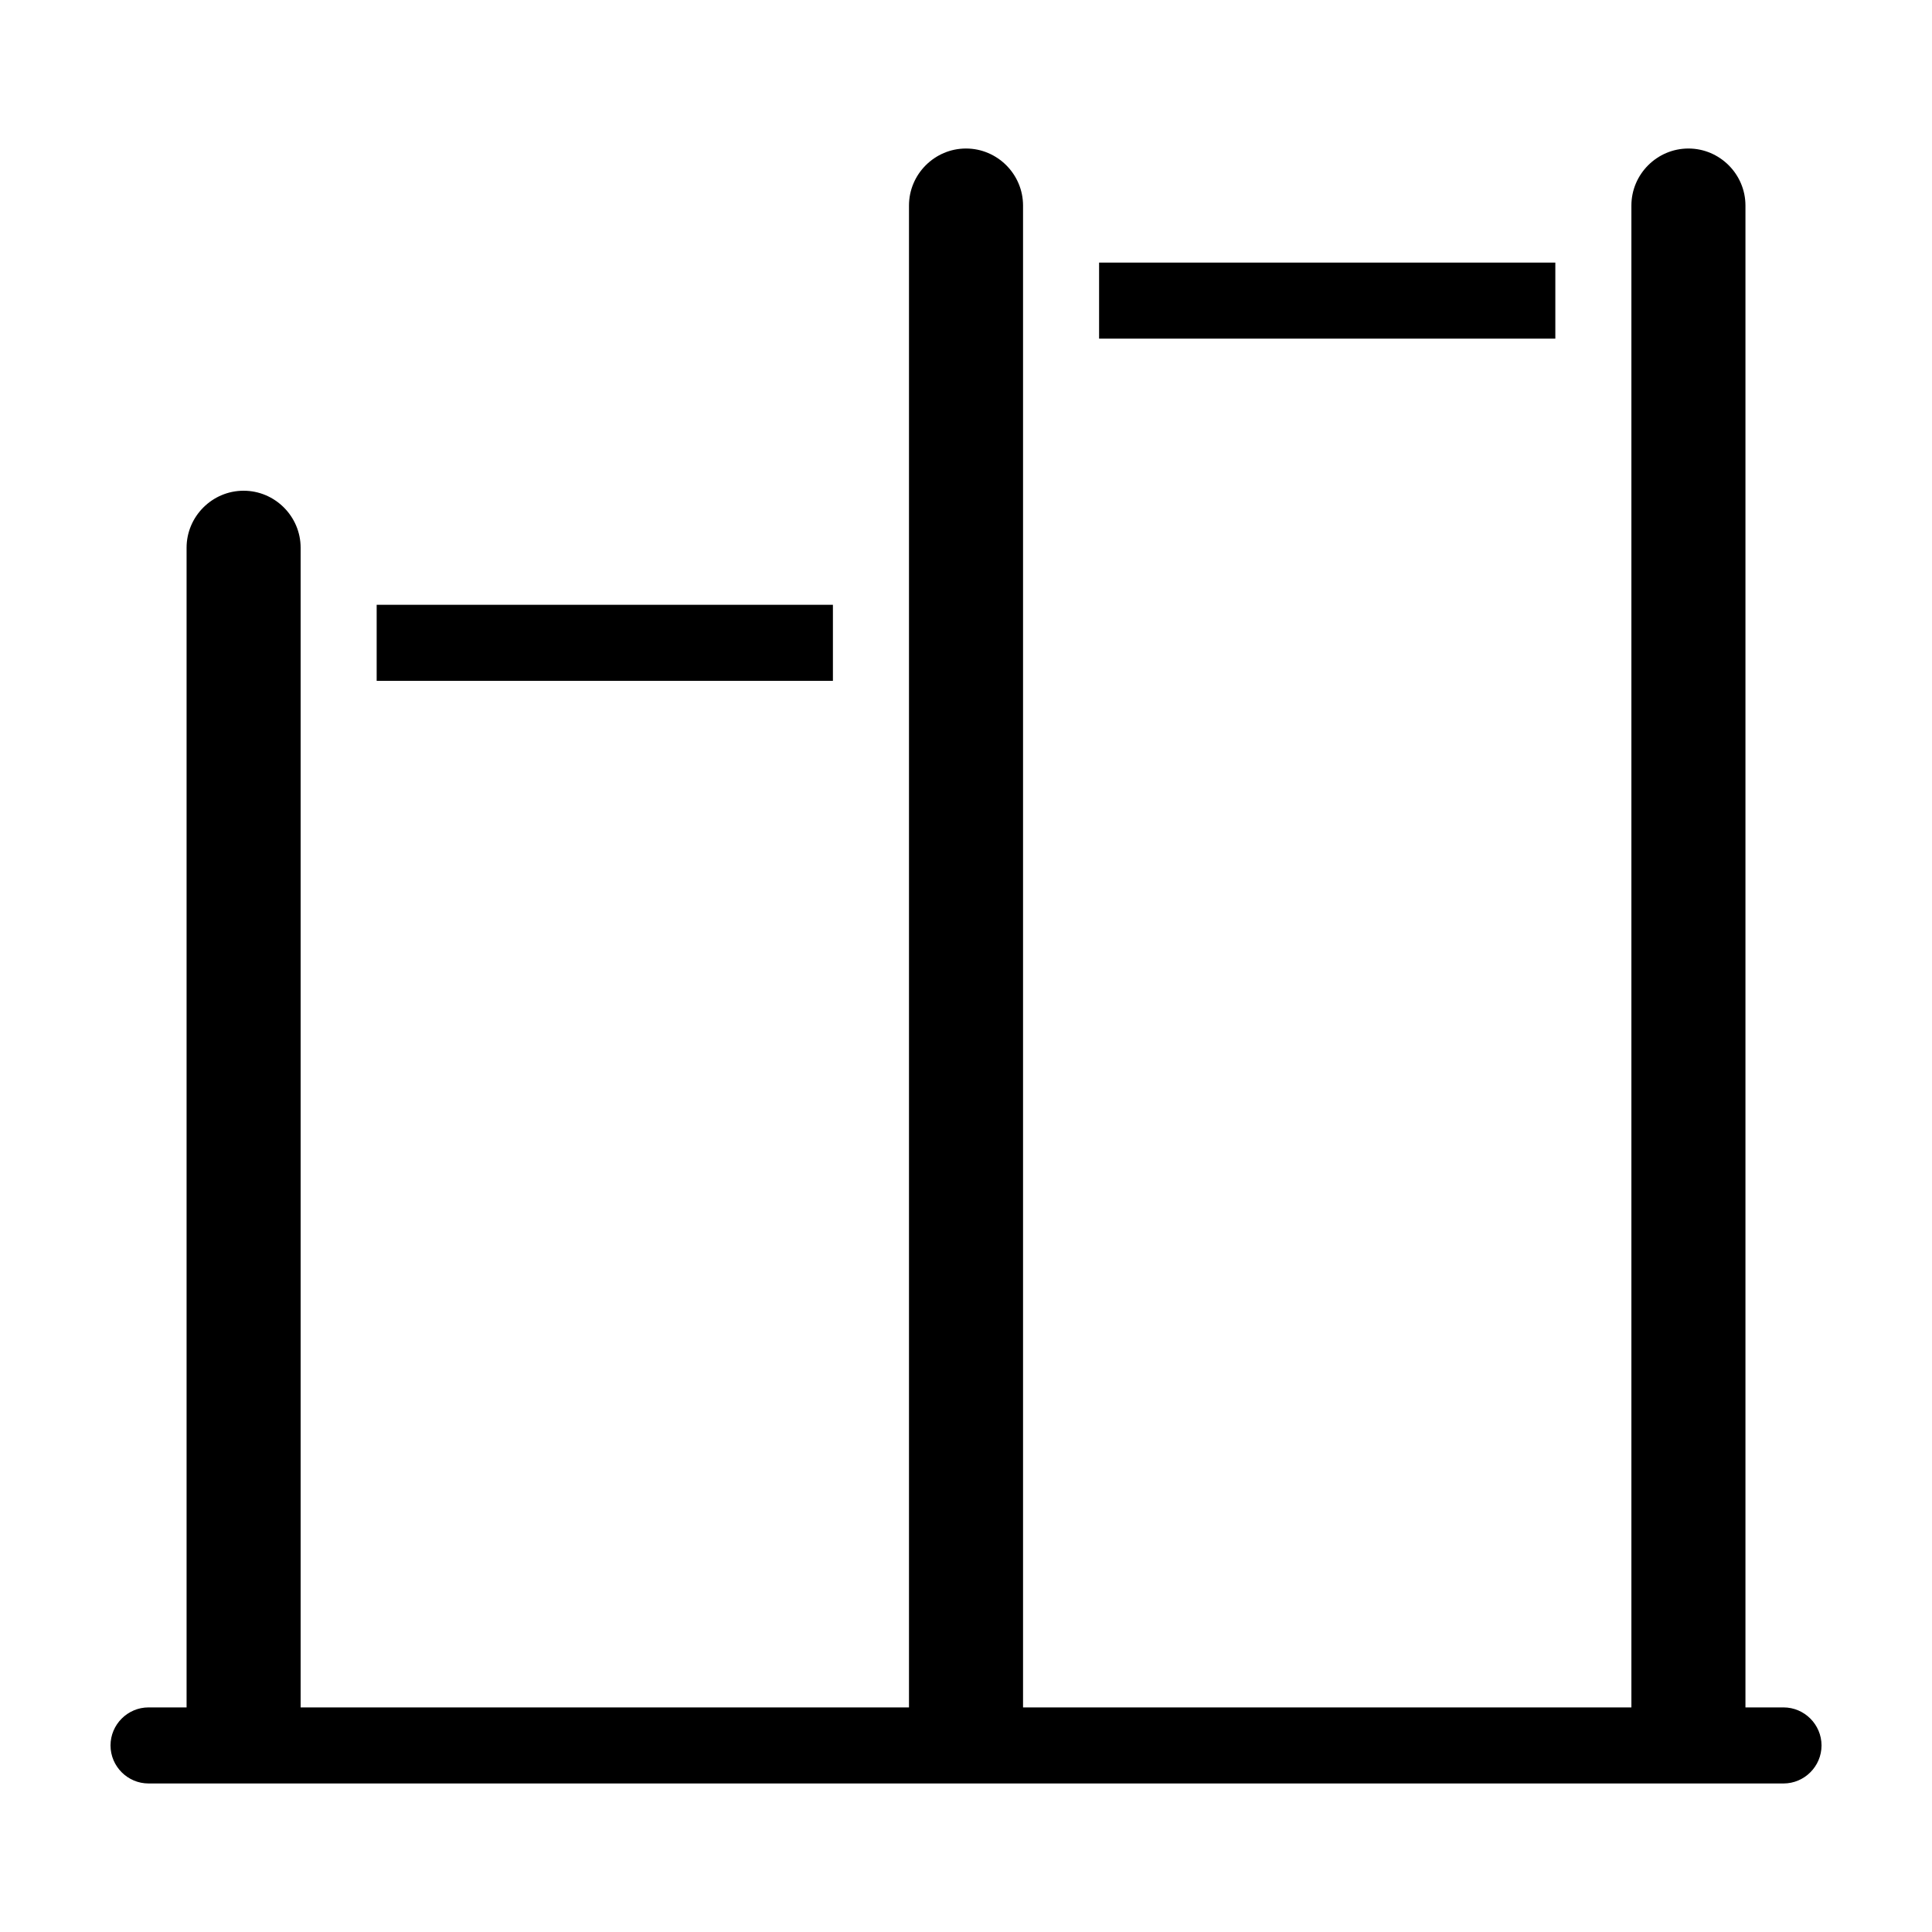
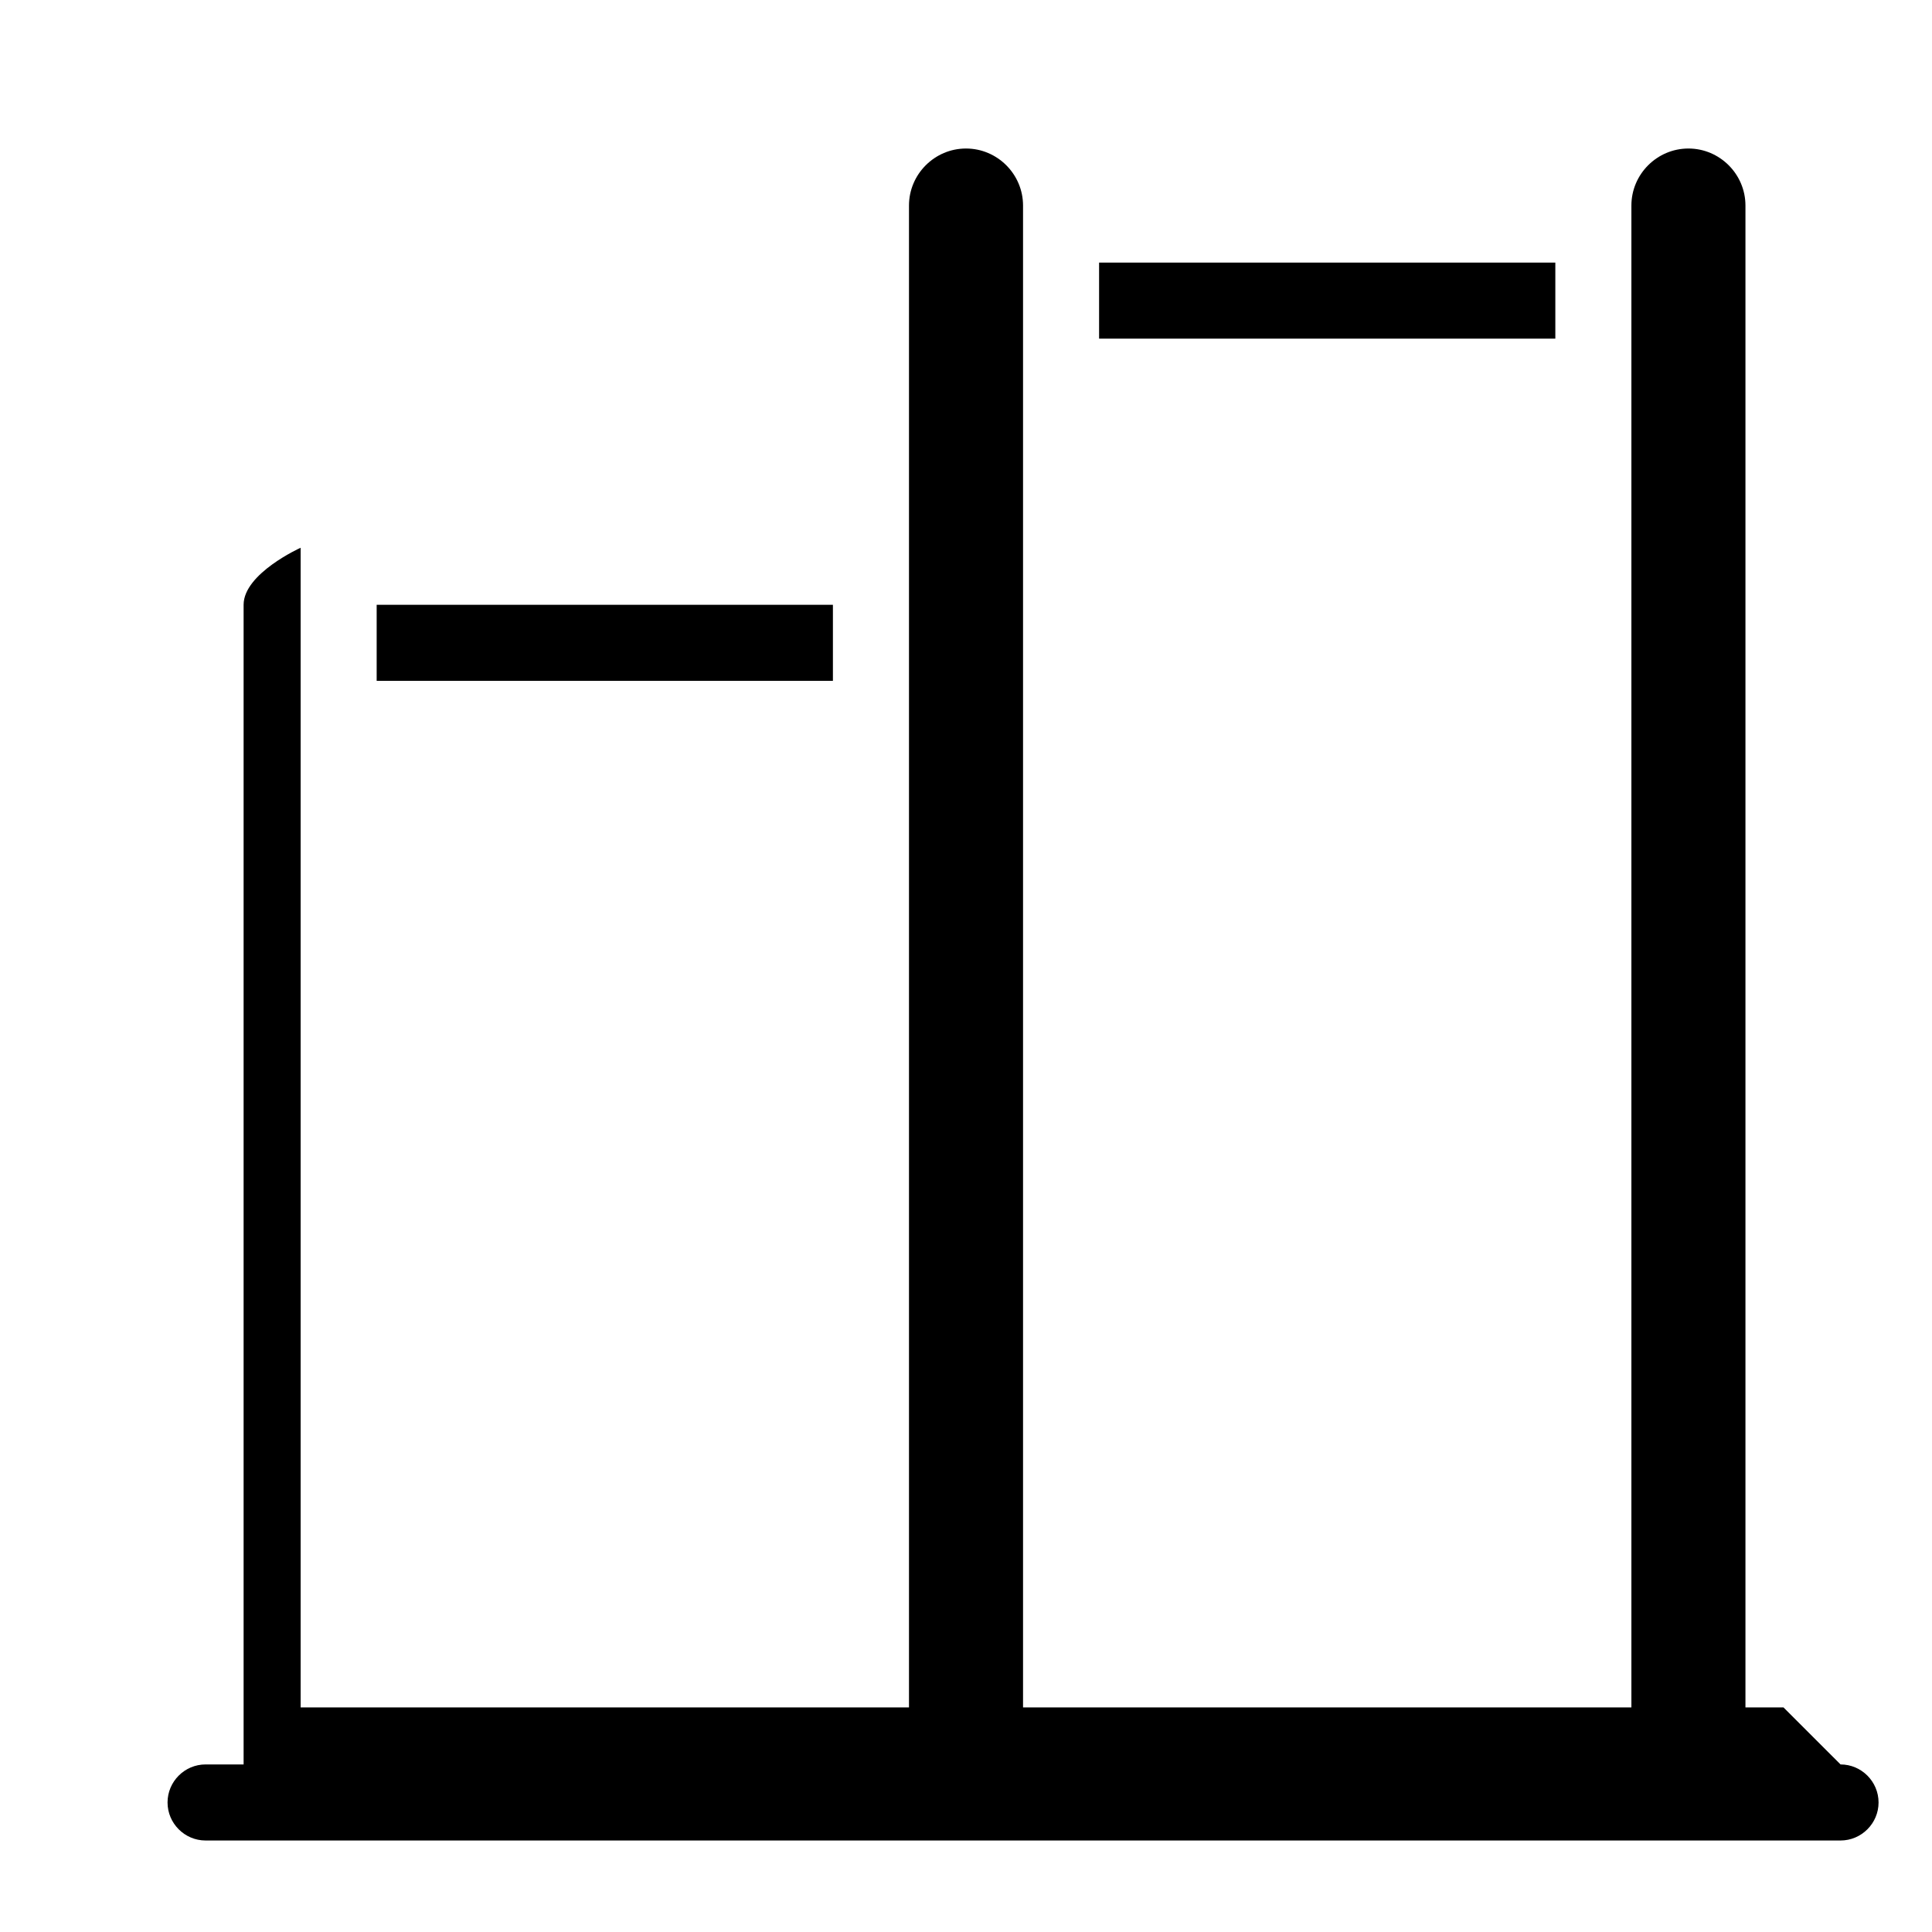
<svg xmlns="http://www.w3.org/2000/svg" fill="#000000" width="800px" height="800px" version="1.1" viewBox="144 144 512 512">
-   <path d="m556.18 233.74h-120.91v-20.152h120.91zm-191.45 70.531h-120.91v20.152h120.91zm251.91 292.21h-10.078v-398.01c0-8.312-6.801-15.113-15.113-15.113s-15.113 6.801-15.113 15.113v398.01h-161.22v-398.01c0-8.312-6.801-15.113-15.113-15.113s-15.113 6.801-15.113 15.113v398.01h-161.22v-307.32c0-8.312-6.801-15.113-15.113-15.113s-15.113 6.801-15.113 15.113v307.32h-10.078c-5.543 0-10.078 4.535-10.078 10.078s4.535 10.078 10.078 10.078h433.28c5.543 0 10.078-4.535 10.078-10.078-0.004-5.543-4.535-10.078-10.078-10.078z" />
+   <path d="m556.18 233.74h-120.91v-20.152h120.91zm-191.45 70.531h-120.91v20.152h120.91zm251.91 292.21h-10.078v-398.01c0-8.312-6.801-15.113-15.113-15.113s-15.113 6.801-15.113 15.113v398.01h-161.22v-398.01c0-8.312-6.801-15.113-15.113-15.113s-15.113 6.801-15.113 15.113v398.01h-161.22v-307.32s-15.113 6.801-15.113 15.113v307.32h-10.078c-5.543 0-10.078 4.535-10.078 10.078s4.535 10.078 10.078 10.078h433.28c5.543 0 10.078-4.535 10.078-10.078-0.004-5.543-4.535-10.078-10.078-10.078z" />
</svg>